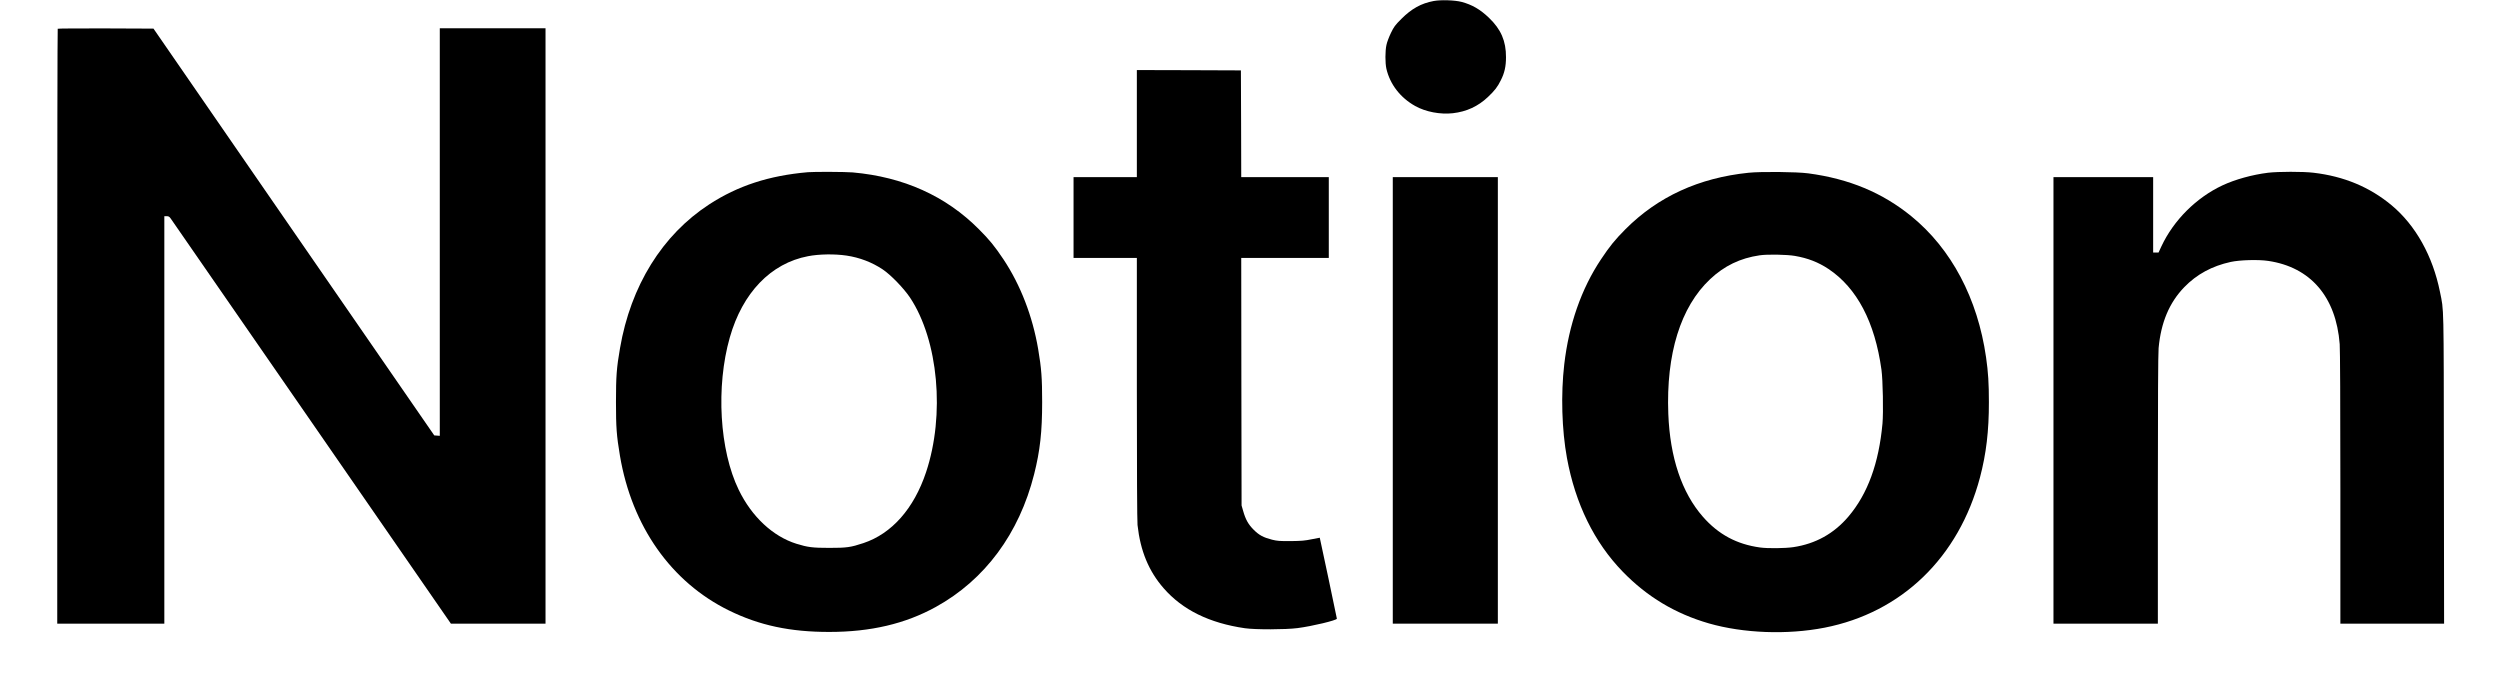
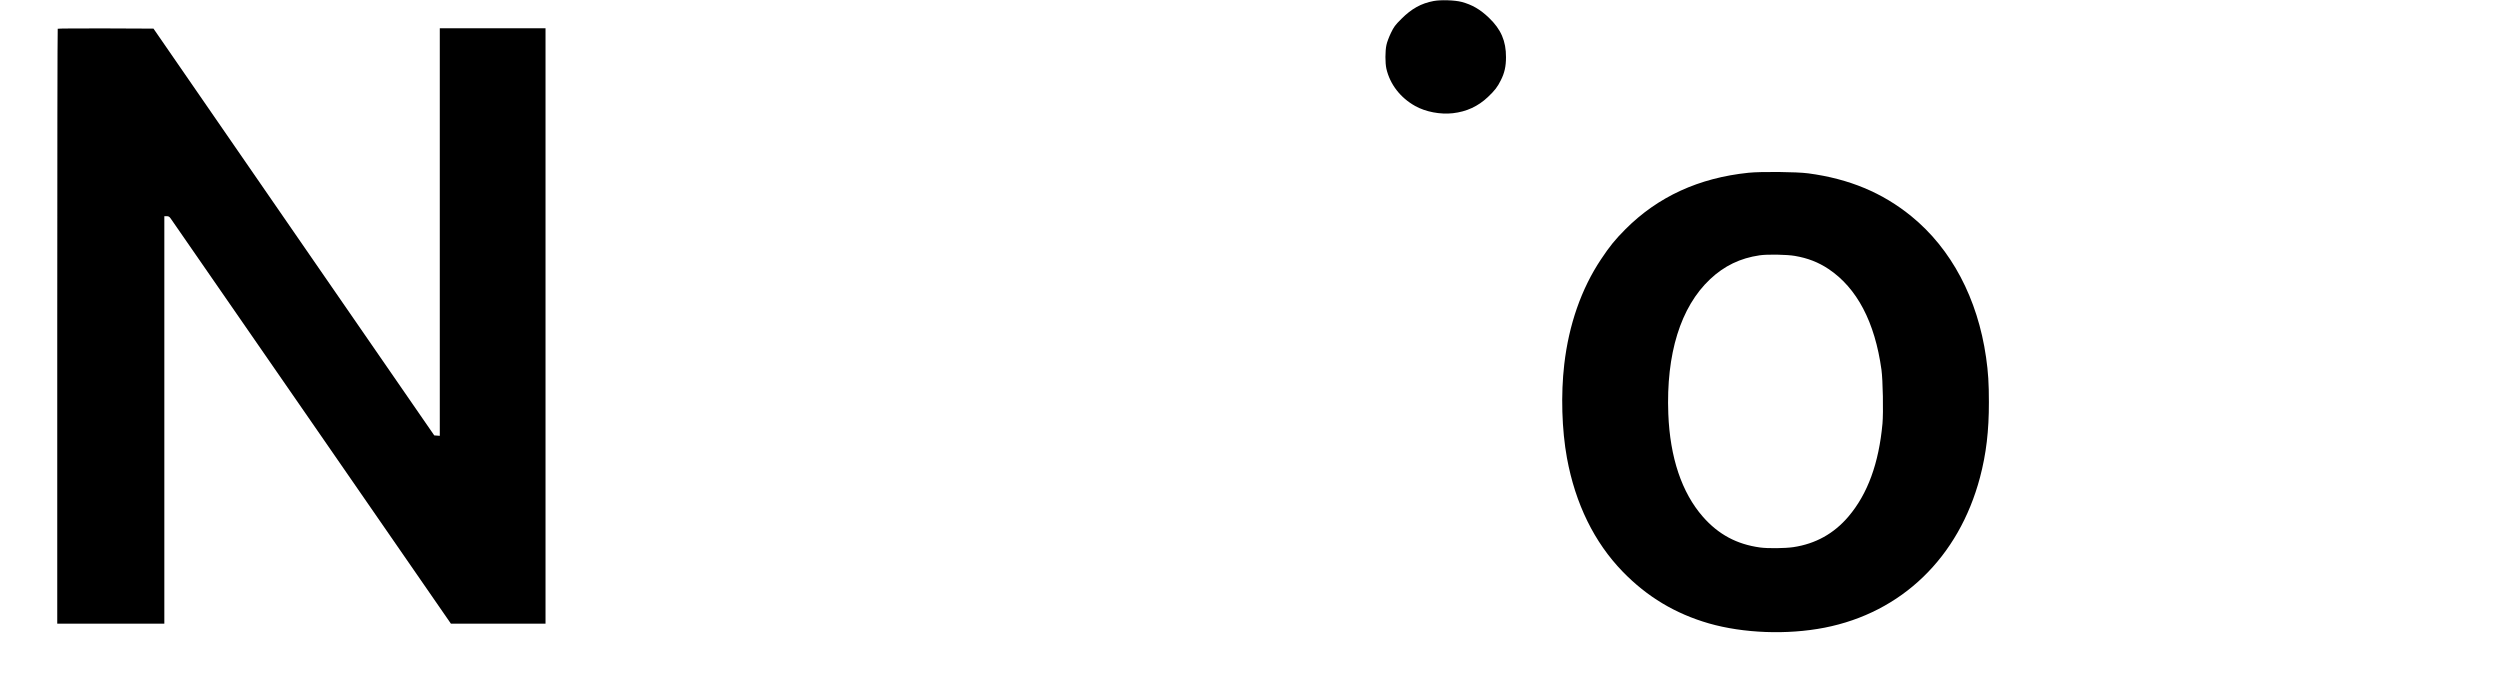
<svg xmlns="http://www.w3.org/2000/svg" version="1.0" width="3712pt" height="1024pt" viewBox="0 0 3712 1024" preserveAspectRatio="xMidYMid meet">
  <g transform="translate(0,1024) scale(0.1,-0.1)" fill="#000000" stroke="none">
    <path d="M21287 10225 c-186 -35 -328 -114 -478 -264 -97 -97 -111 -117 -157 -211 -28 -58 -58 -137 -66 -177 -20 -91 -20 -267 -1 -353 53 -231 207 -431 428 -554 155 -87 372 -128 559 -107 203 23 374 102 520 240 102 97 142 148 192 249 55 108 77 206 77 342 1 241 -74 414 -253 586 -132 126 -250 194 -407 236 -102 26 -307 33 -414 13z" />
-     <path d="M857 9813 c-4 -3 -7 -1992 -7 -4420 l0 -4413 795 0 795 0 0 3025 0 3025 35 0 c29 0 40 -6 62 -38 16 -21 957 -1382 2093 -3025 l2065 -2987 703 0 702 0 0 4420 0 4420 -785 0 -785 0 0 -3026 0 -3025 -41 3 -41 3 -2085 3020 -2084 3020 -708 3 c-389 1 -711 -1 -714 -5z" />
-     <path d="M16880 8405 l0 -795 -470 0 -470 0 0 -600 0 -600 470 0 470 0 0 -1937 c0 -1210 4 -1972 10 -2028 42 -385 167 -686 388 -939 281 -322 678 -517 1207 -594 155 -22 601 -21 780 2 219 28 585 116 585 140 0 9 -251 1198 -254 1202 -1 1 -55 -9 -121 -23 -101 -21 -150 -25 -310 -27 -167 -1 -201 2 -278 21 -129 33 -192 67 -273 148 -79 79 -120 152 -156 280 l-23 80 -3 1838 -2 1837 650 0 650 0 0 600 0 600 -650 0 -650 0 -2 793 -3 792 -772 3 -773 2 0 -795z" />
-     <path d="M11995 7683 c-577 -50 -1039 -201 -1465 -478 -696 -453 -1165 -1208 -1324 -2135 -51 -293 -60 -419 -60 -800 0 -378 9 -498 59 -797 177 -1048 761 -1877 1620 -2298 450 -221 909 -319 1490 -318 613 0 1127 121 1580 371 729 402 1238 1090 1460 1971 88 349 119 629 119 1071 0 358 -11 501 -59 785 -83 489 -263 955 -516 1335 -129 193 -207 289 -364 446 -491 494 -1120 777 -1875 844 -105 9 -570 11 -665 3z m575 -1238 c194 -29 377 -99 536 -205 120 -80 314 -281 407 -420 420 -634 521 -1741 237 -2592 -180 -540 -509 -912 -930 -1052 -189 -63 -249 -71 -505 -71 -247 0 -322 9 -489 61 -350 109 -664 402 -857 800 -286 587 -341 1532 -133 2263 189 665 610 1102 1162 1207 165 32 396 35 572 9z" />
+     <path d="M857 9813 c-4 -3 -7 -1992 -7 -4420 l0 -4413 795 0 795 0 0 3025 0 3025 35 0 c29 0 40 -6 62 -38 16 -21 957 -1382 2093 -3025 l2065 -2987 703 0 702 0 0 4420 0 4420 -785 0 -785 0 0 -3026 0 -3025 -41 3 -41 3 -2085 3020 -2084 3020 -708 3 c-389 1 -711 -1 -714 -5" />
    <path d="M25963 7675 c-738 -76 -1346 -355 -1829 -839 -155 -156 -233 -252 -362 -446 -292 -437 -478 -971 -546 -1560 -52 -446 -36 -973 40 -1390 125 -680 405 -1252 828 -1688 362 -373 781 -624 1279 -768 512 -147 1163 -172 1717 -64 1146 224 1994 1043 2309 2232 92 349 133 689 132 1118 0 274 -10 443 -42 665 -125 872 -514 1609 -1108 2093 -430 351 -925 557 -1531 638 -171 23 -703 28 -887 9z m689 -1235 c191 -33 346 -93 498 -194 422 -282 688 -787 786 -1496 21 -153 30 -633 15 -800 -54 -589 -220 -1043 -504 -1378 -216 -255 -490 -407 -820 -456 -121 -18 -379 -21 -494 -5 -345 47 -619 194 -849 457 -313 358 -488 878 -513 1527 -34 890 182 1587 620 1999 211 199 448 313 736 355 117 17 403 12 525 -9z" />
-     <path d="M33675 7675 c-234 -29 -486 -99 -675 -187 -390 -183 -725 -517 -907 -905 l-43 -93 -40 0 -40 0 0 560 0 560 -740 0 -740 0 0 -3315 0 -3315 775 0 775 0 0 1988 c0 1312 4 2026 11 2102 35 382 158 675 381 906 185 191 412 314 691 375 136 29 407 37 555 15 630 -93 1008 -534 1062 -1236 6 -86 10 -860 10 -2142 l0 -2008 770 0 770 0 -3 2297 c-3 2507 1 2336 -58 2628 -107 533 -360 987 -717 1286 -325 271 -708 431 -1160 484 -157 19 -524 18 -677 0z" />
-     <path d="M20680 4295 l0 -3315 780 0 780 0 0 3315 0 3315 -780 0 -780 0 0 -3315z" />
  </g>
</svg>